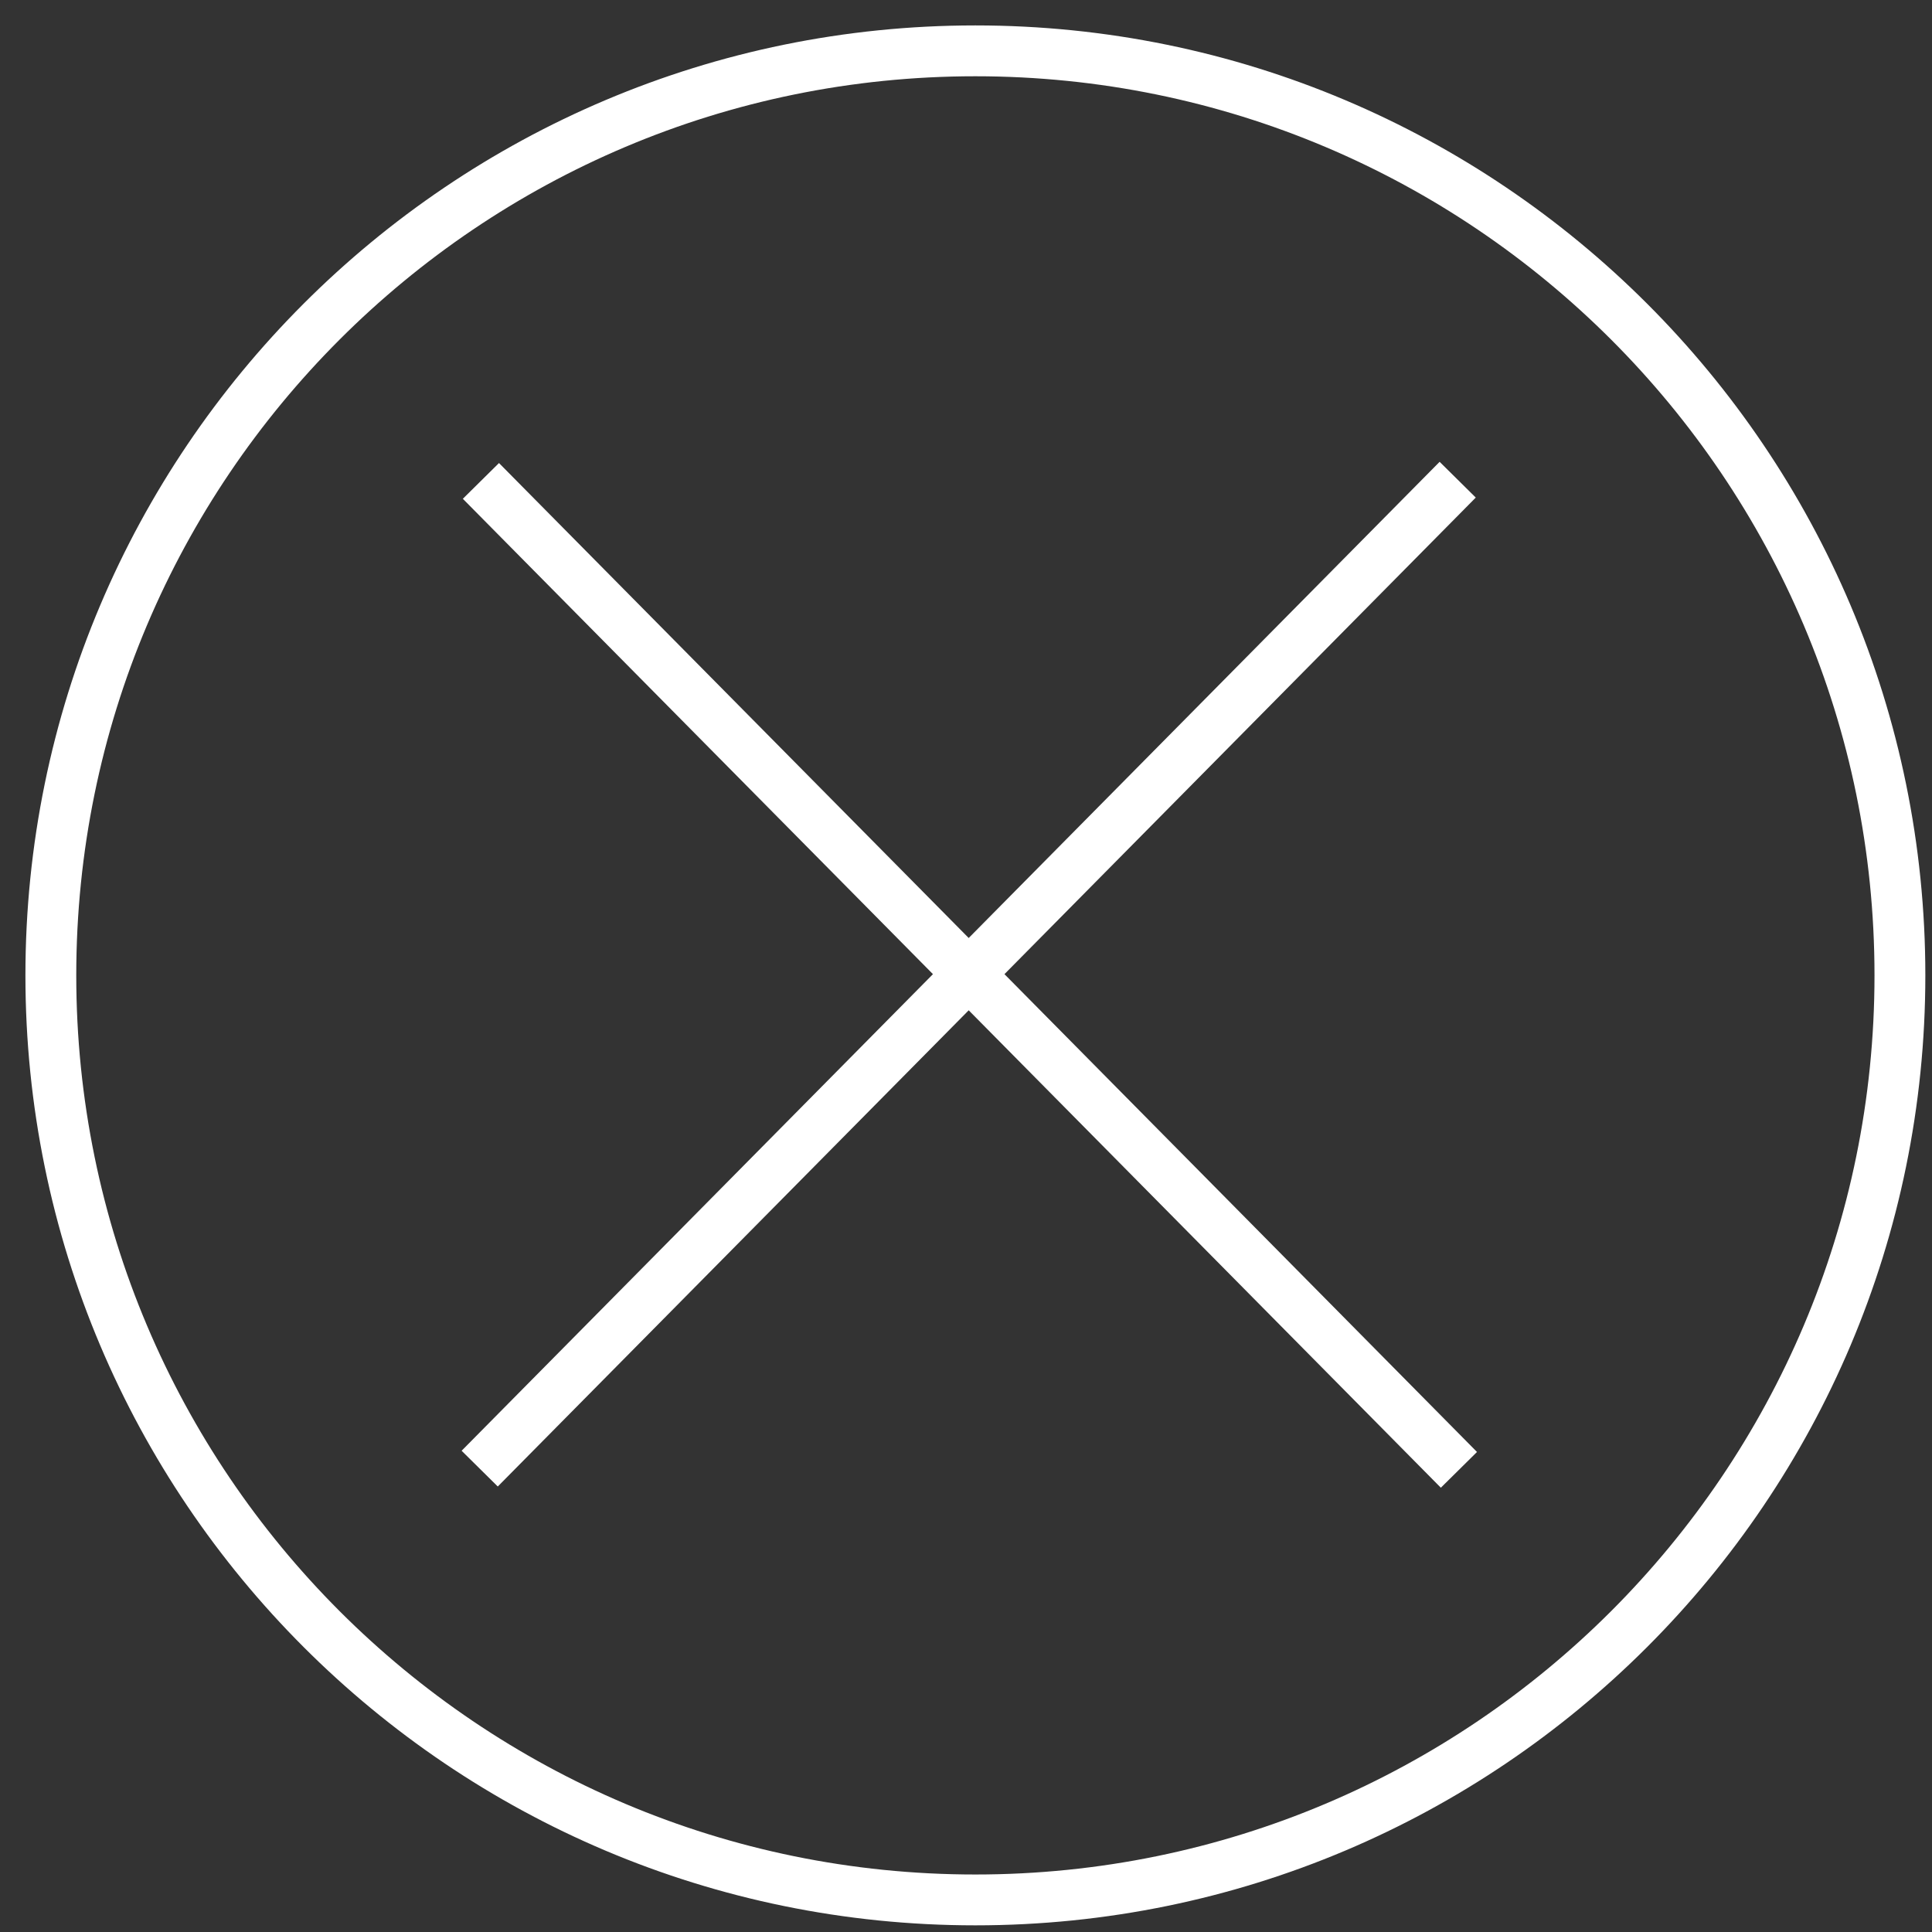
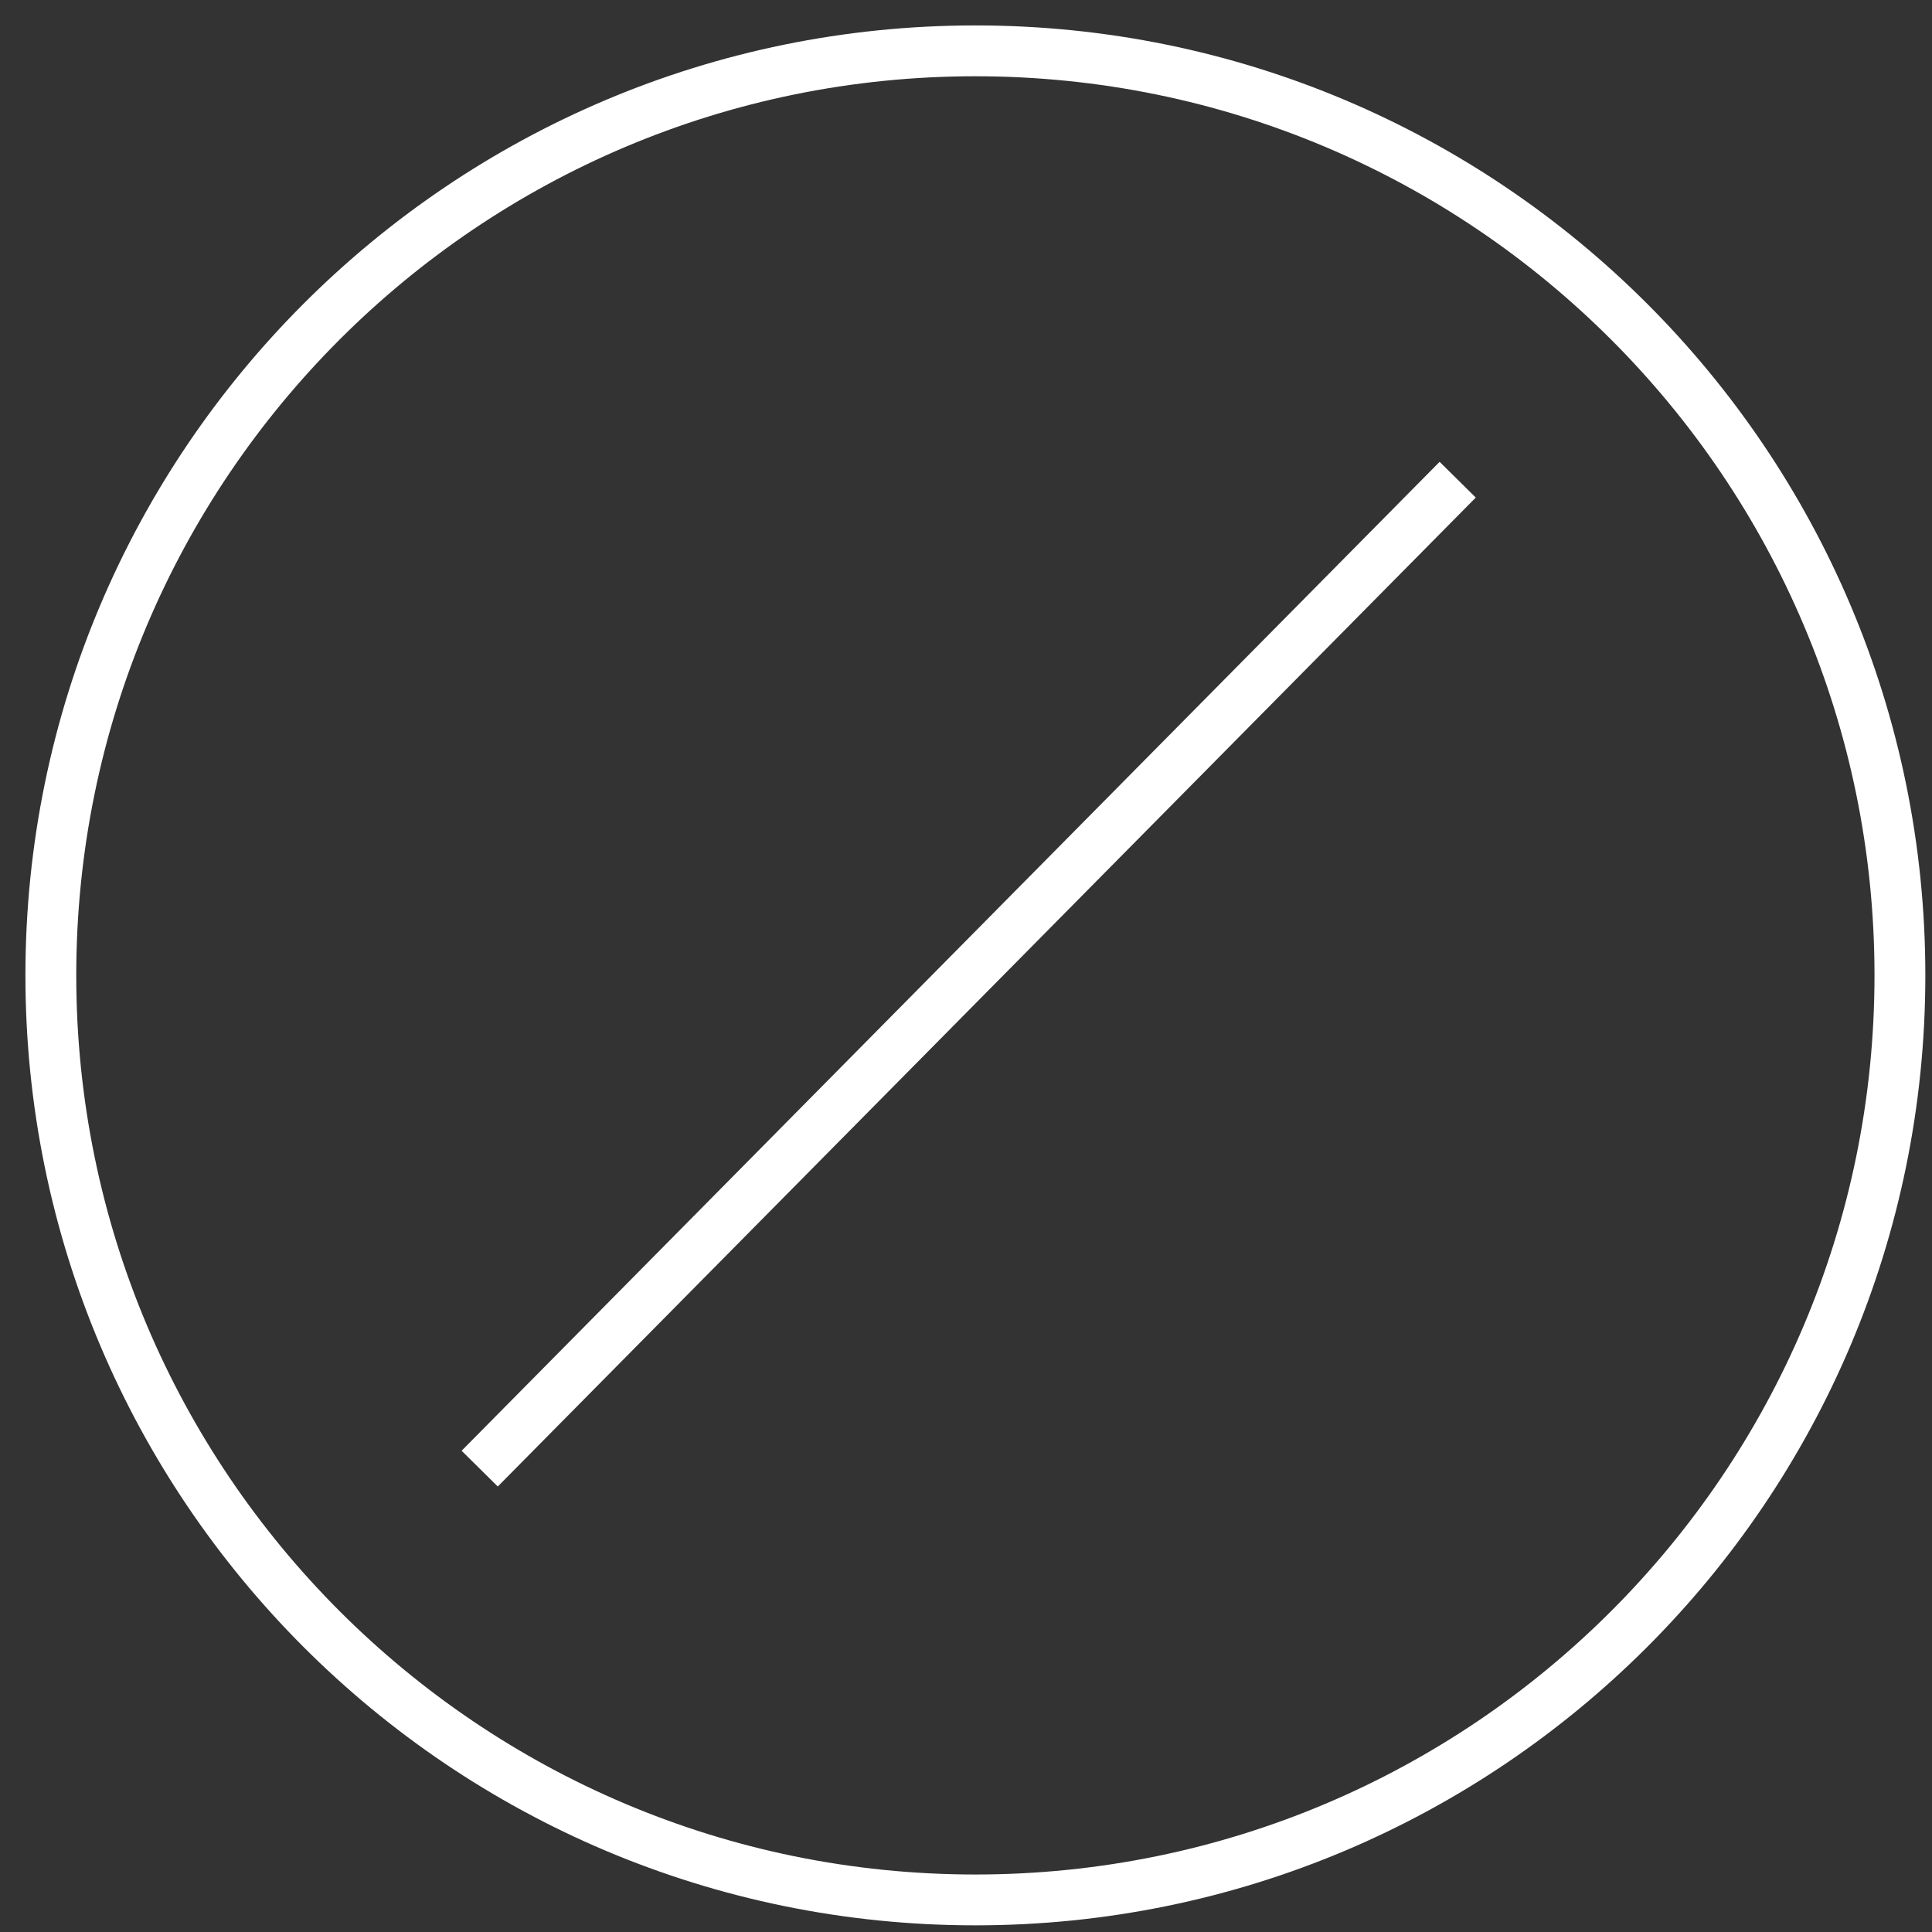
<svg xmlns="http://www.w3.org/2000/svg" width="38" height="38" viewBox="0 0 38 38" fill="none">
  <rect x="0" y="0" width="38" height="38" fill="#333333" stroke="none" />
-   <path d="M9.459 9.459L28.695 28.91" stroke="white" />
  <path d="M28.671 9.435L9.435 28.886" stroke="white" />
-   <path d="M19.184 37.369C29.227 37.369 37.369 29.227 37.369 19.184C37.369 9.141 29.227 1 19.184 1C9.141 1 1 9.141 1 19.184C1 29.227 9.141 37.369 19.184 37.369Z" stroke="white" />
+   <path d="M19.184 37.369C29.227 37.369 37.369 29.227 37.369 19.184C37.369 9.141 29.227 1 19.184 1C9.141 1 1 9.141 1 19.184C1 29.227 9.141 37.369 19.184 37.369" stroke="white" />
</svg>